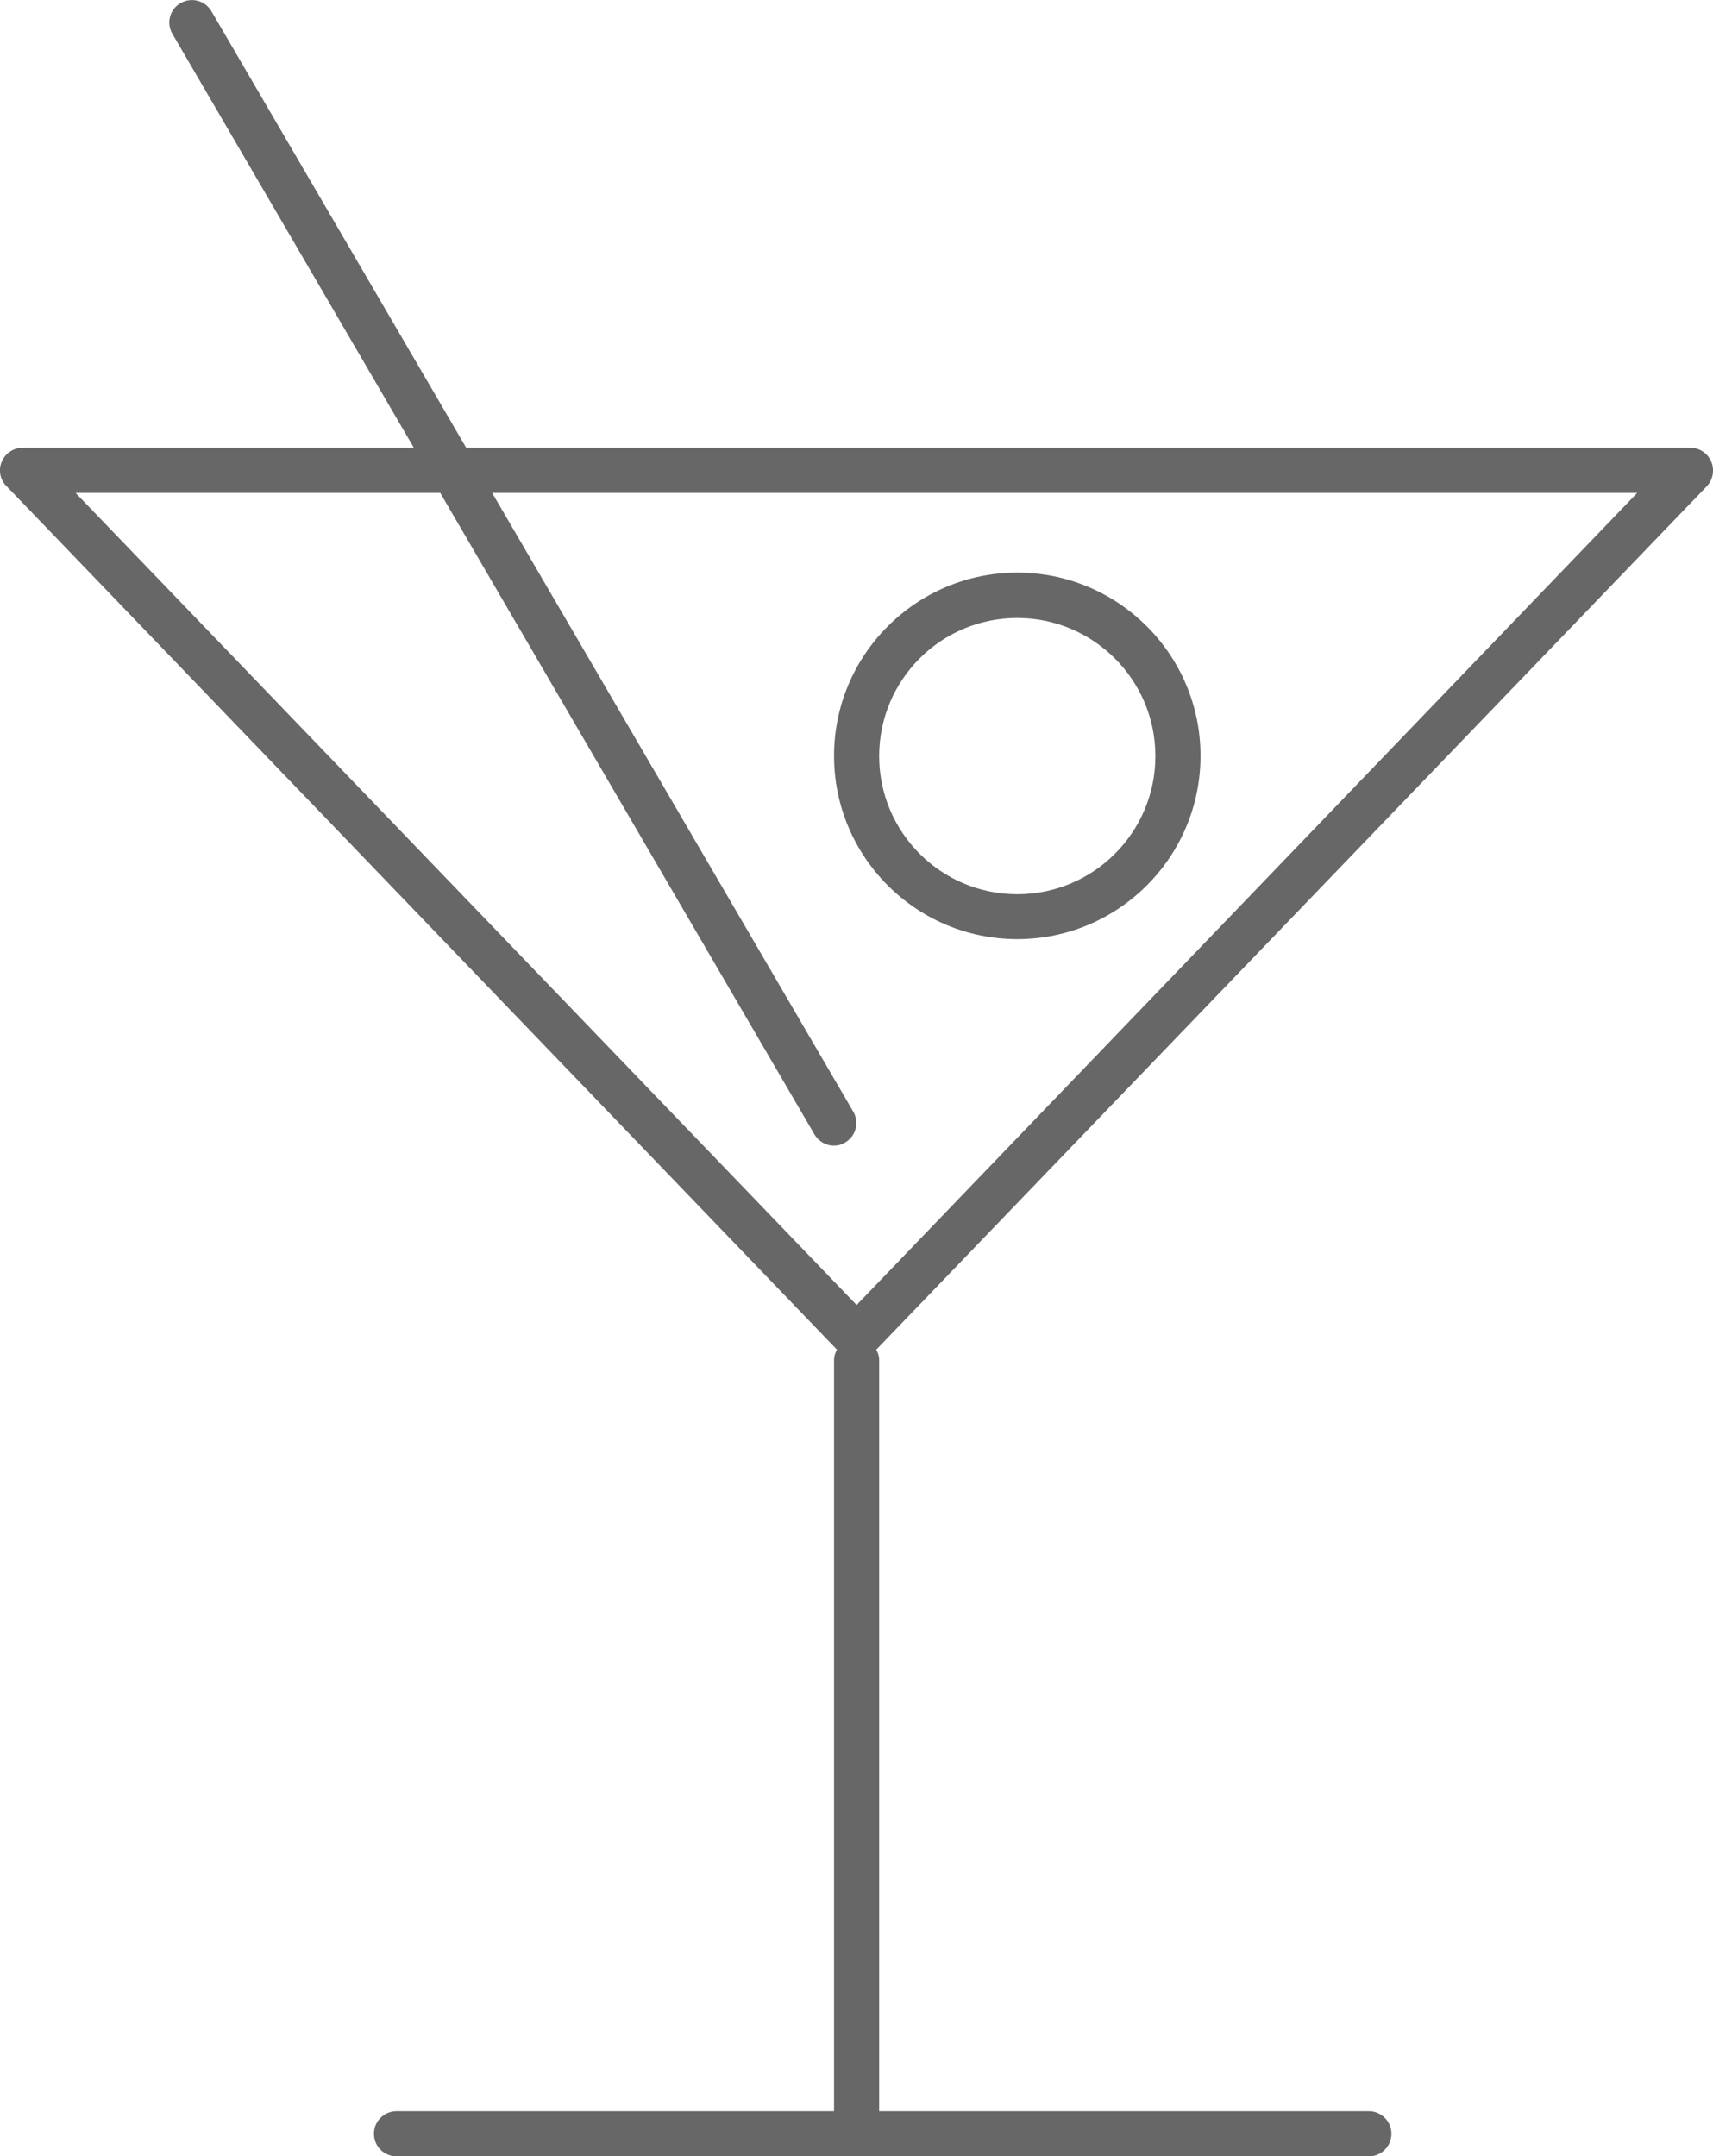
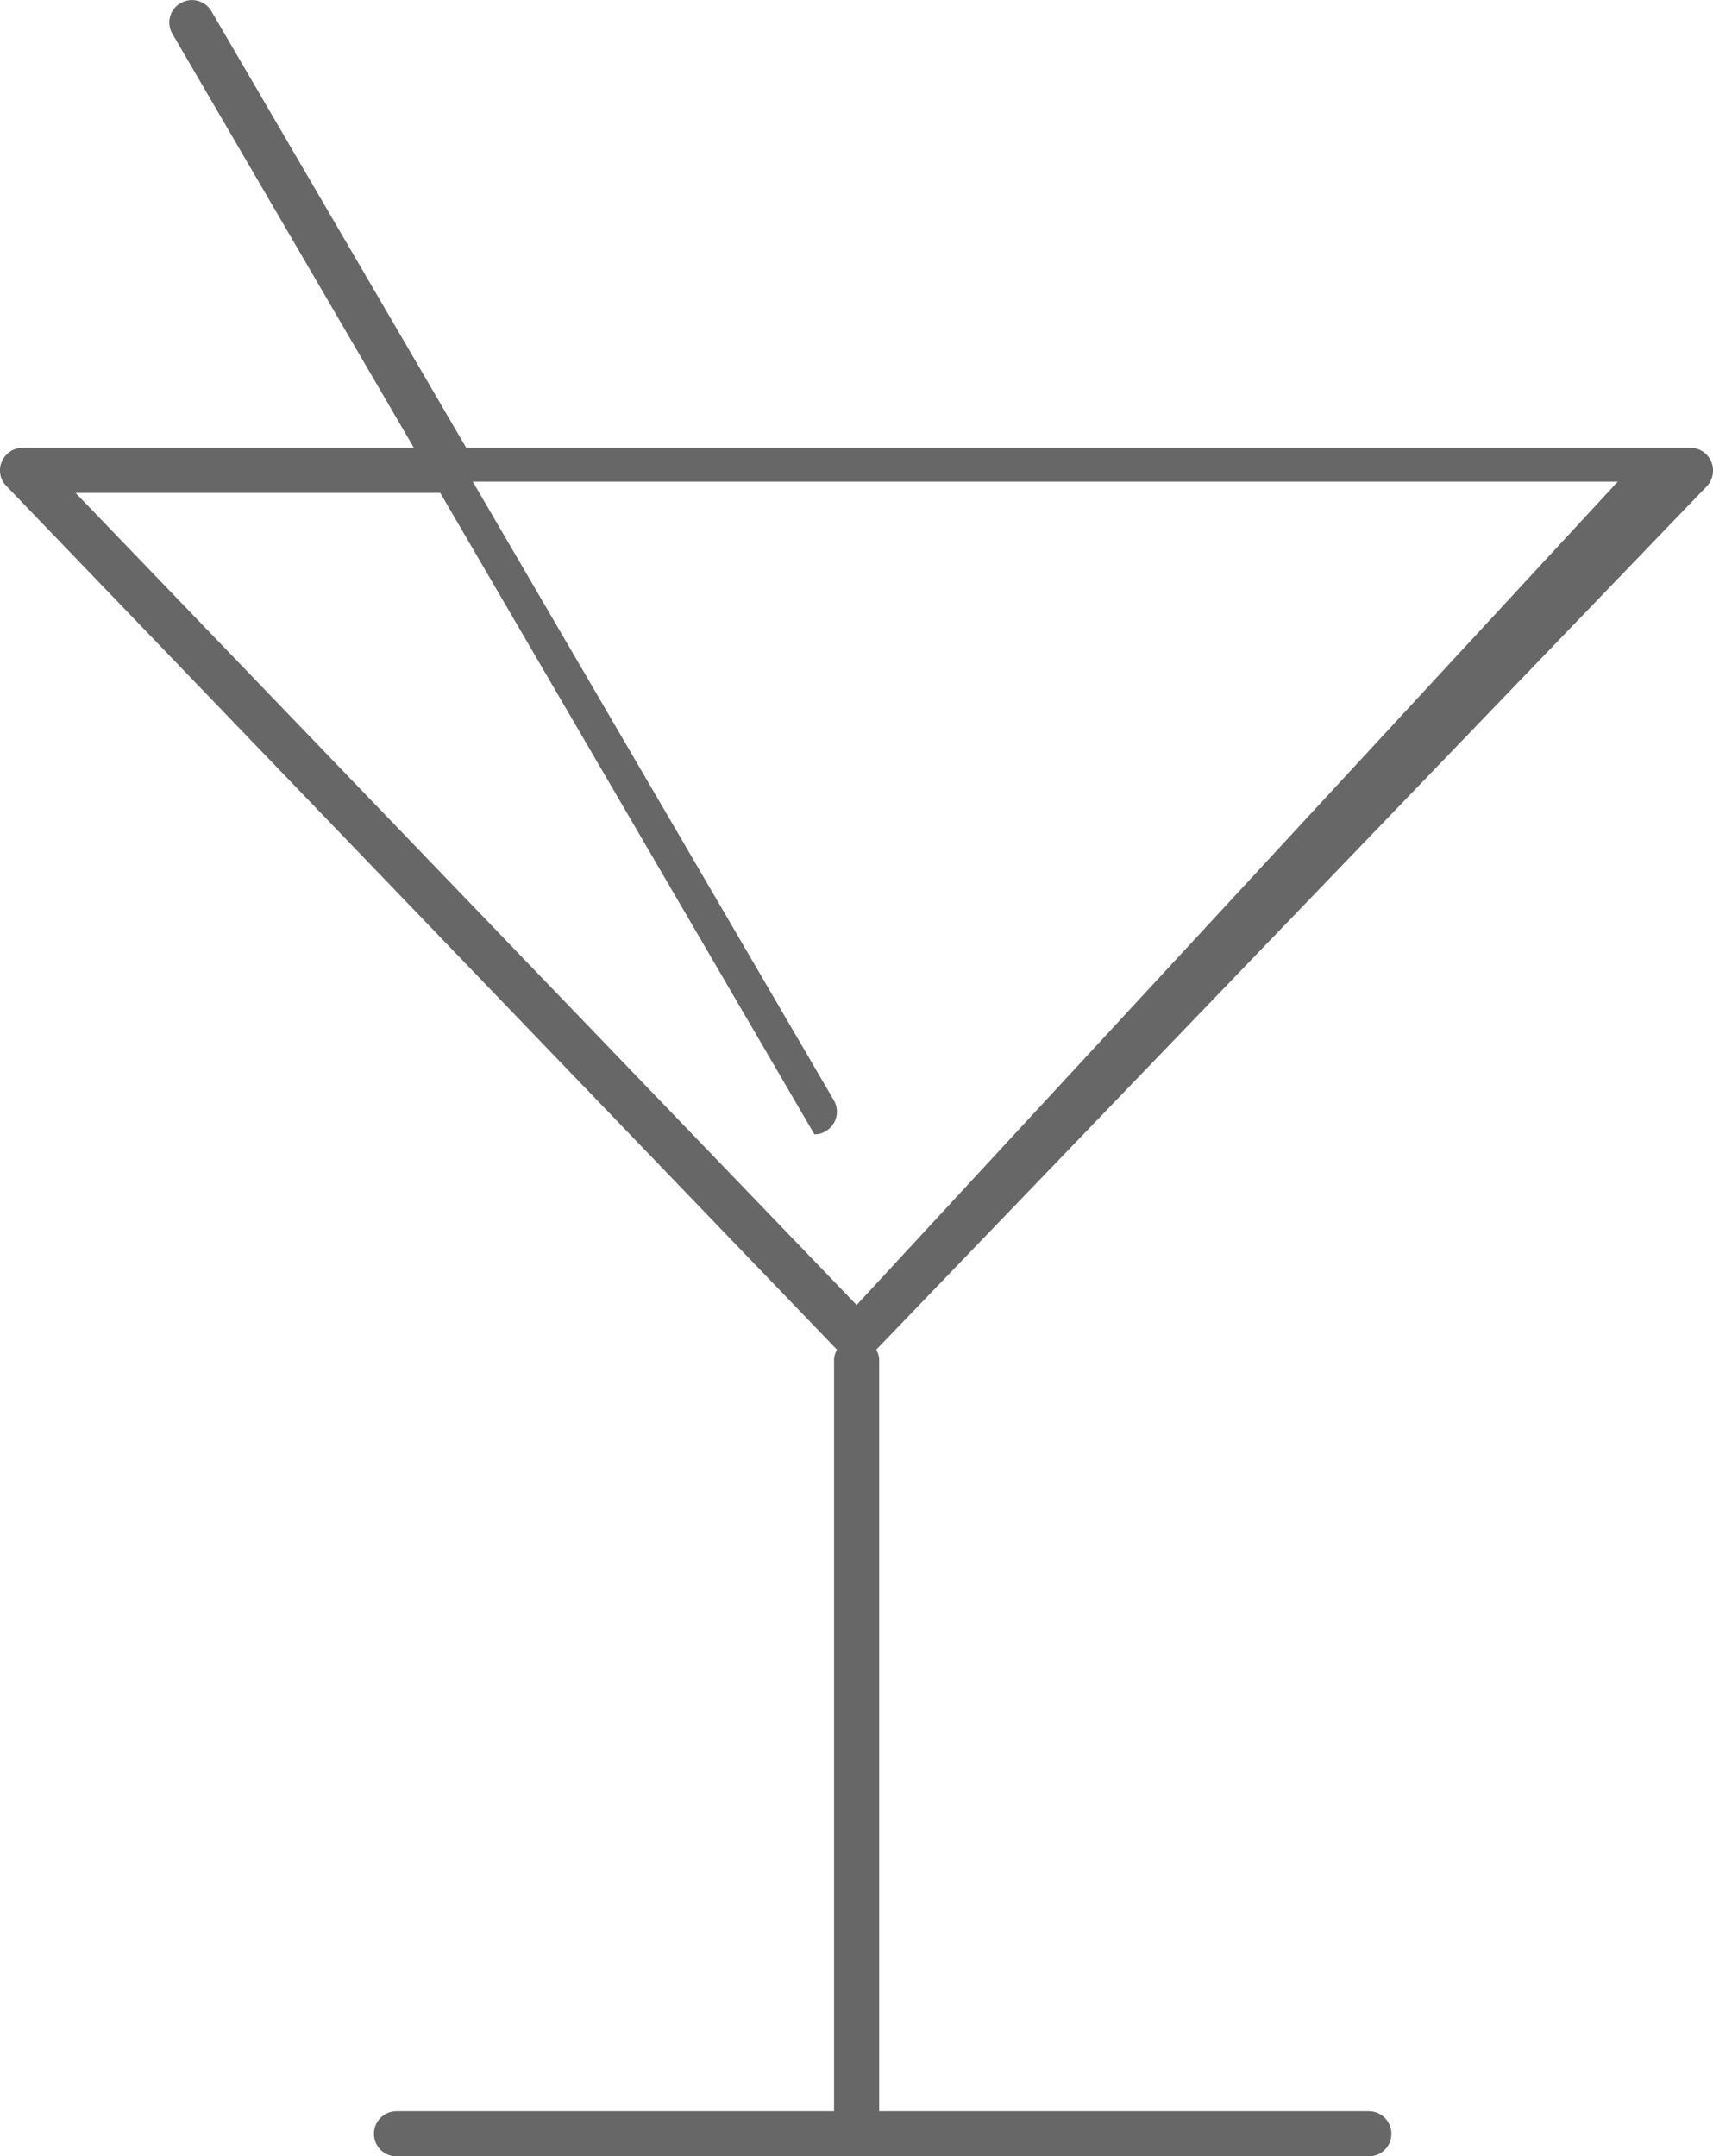
<svg xmlns="http://www.w3.org/2000/svg" version="1.1" id="Vrstva_1" x="0px" y="0px" viewBox="0 0 75.91 95.54" style="enable-background:new 0 0 75.91 95.54;" xml:space="preserve">
  <style type="text/css">
	.st0{fill:#666766;}
</style>
  <g>
    <g>
      <g>
-         <path class="st0" d="M75.83,20.45c-0.16-0.37-0.52-0.61-0.92-0.61H20.66L9.37,0.5C9.09,0.02,8.48-0.14,8,0.14     C7.52,0.41,7.36,1.03,7.64,1.5l10.7,18.34H1c-0.4,0-0.76,0.24-0.92,0.61s-0.08,0.8,0.2,1.08L37.09,59.8     c-0.08,0.14-0.13,0.29-0.13,0.46v33.28H17.57c-0.55,0-1,0.45-1,1s0.45,1,1,1h43.09c0.55,0,1-0.45,1-1s-0.45-1-1-1h-21.7V60.26     c0-0.17-0.05-0.32-0.13-0.46l36.81-38.26C75.91,21.25,75.99,20.82,75.83,20.45z M37.96,57.82L3.35,21.84h16.16l16.58,28.42     c0.19,0.32,0.52,0.5,0.86,0.5c0.17,0,0.34-0.04,0.5-0.14c0.48-0.28,0.64-0.89,0.36-1.37l-16-27.41h50.74L37.96,57.82z" />
-         <path class="st0" d="M45.08,41.61c4.48,0,8.12-3.64,8.12-8.12s-3.64-8.12-8.12-8.12s-8.12,3.64-8.12,8.12     C36.96,37.97,40.6,41.61,45.08,41.61z M45.08,27.38c3.37,0,6.12,2.74,6.12,6.12s-2.74,6.12-6.12,6.12s-6.12-2.74-6.12-6.12     S41.7,27.38,45.08,27.38z" />
+         <path class="st0" d="M75.83,20.45c-0.16-0.37-0.52-0.61-0.92-0.61H20.66L9.37,0.5C9.09,0.02,8.48-0.14,8,0.14     C7.52,0.41,7.36,1.03,7.64,1.5l10.7,18.34H1c-0.4,0-0.76,0.24-0.92,0.61s-0.08,0.8,0.2,1.08L37.09,59.8     c-0.08,0.14-0.13,0.29-0.13,0.46v33.28H17.57c-0.55,0-1,0.45-1,1s0.45,1,1,1h43.09c0.55,0,1-0.45,1-1s-0.45-1-1-1h-21.7V60.26     c0-0.17-0.05-0.32-0.13-0.46l36.81-38.26C75.91,21.25,75.99,20.82,75.83,20.45z M37.96,57.82L3.35,21.84h16.16l16.58,28.42     c0.17,0,0.34-0.04,0.5-0.14c0.48-0.28,0.64-0.89,0.36-1.37l-16-27.41h50.74L37.96,57.82z" />
      </g>
    </g>
  </g>
</svg>